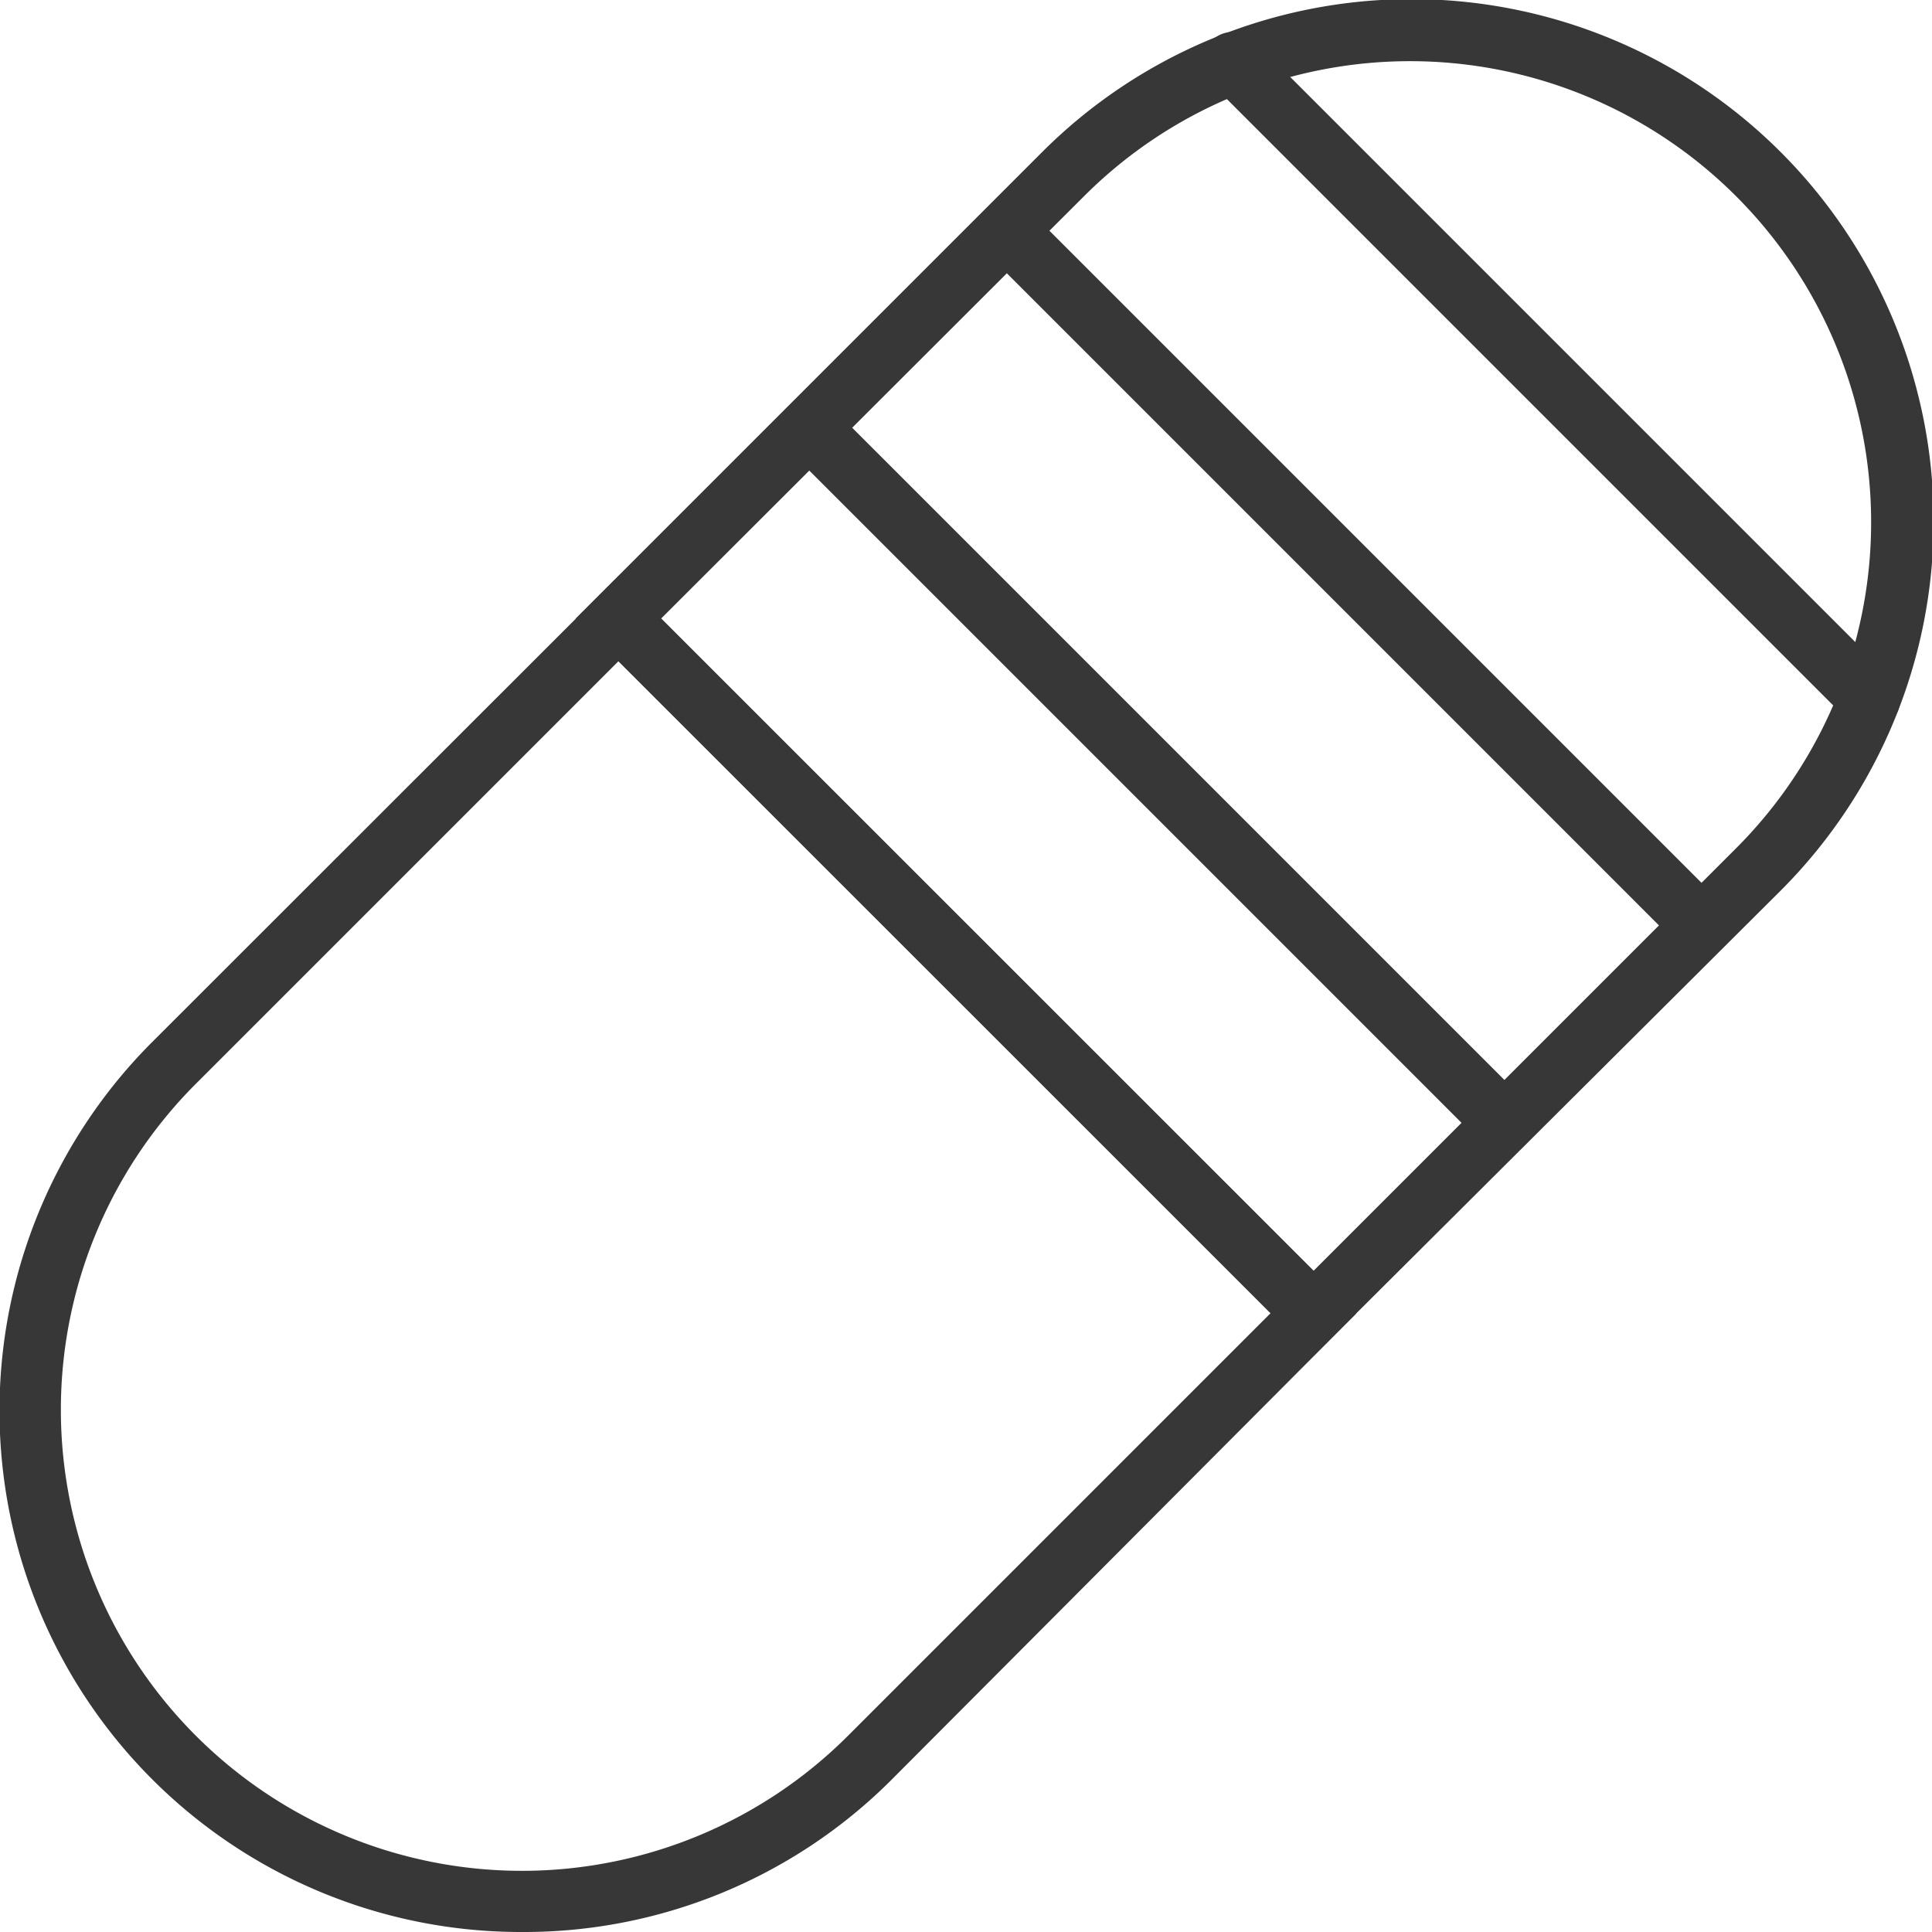
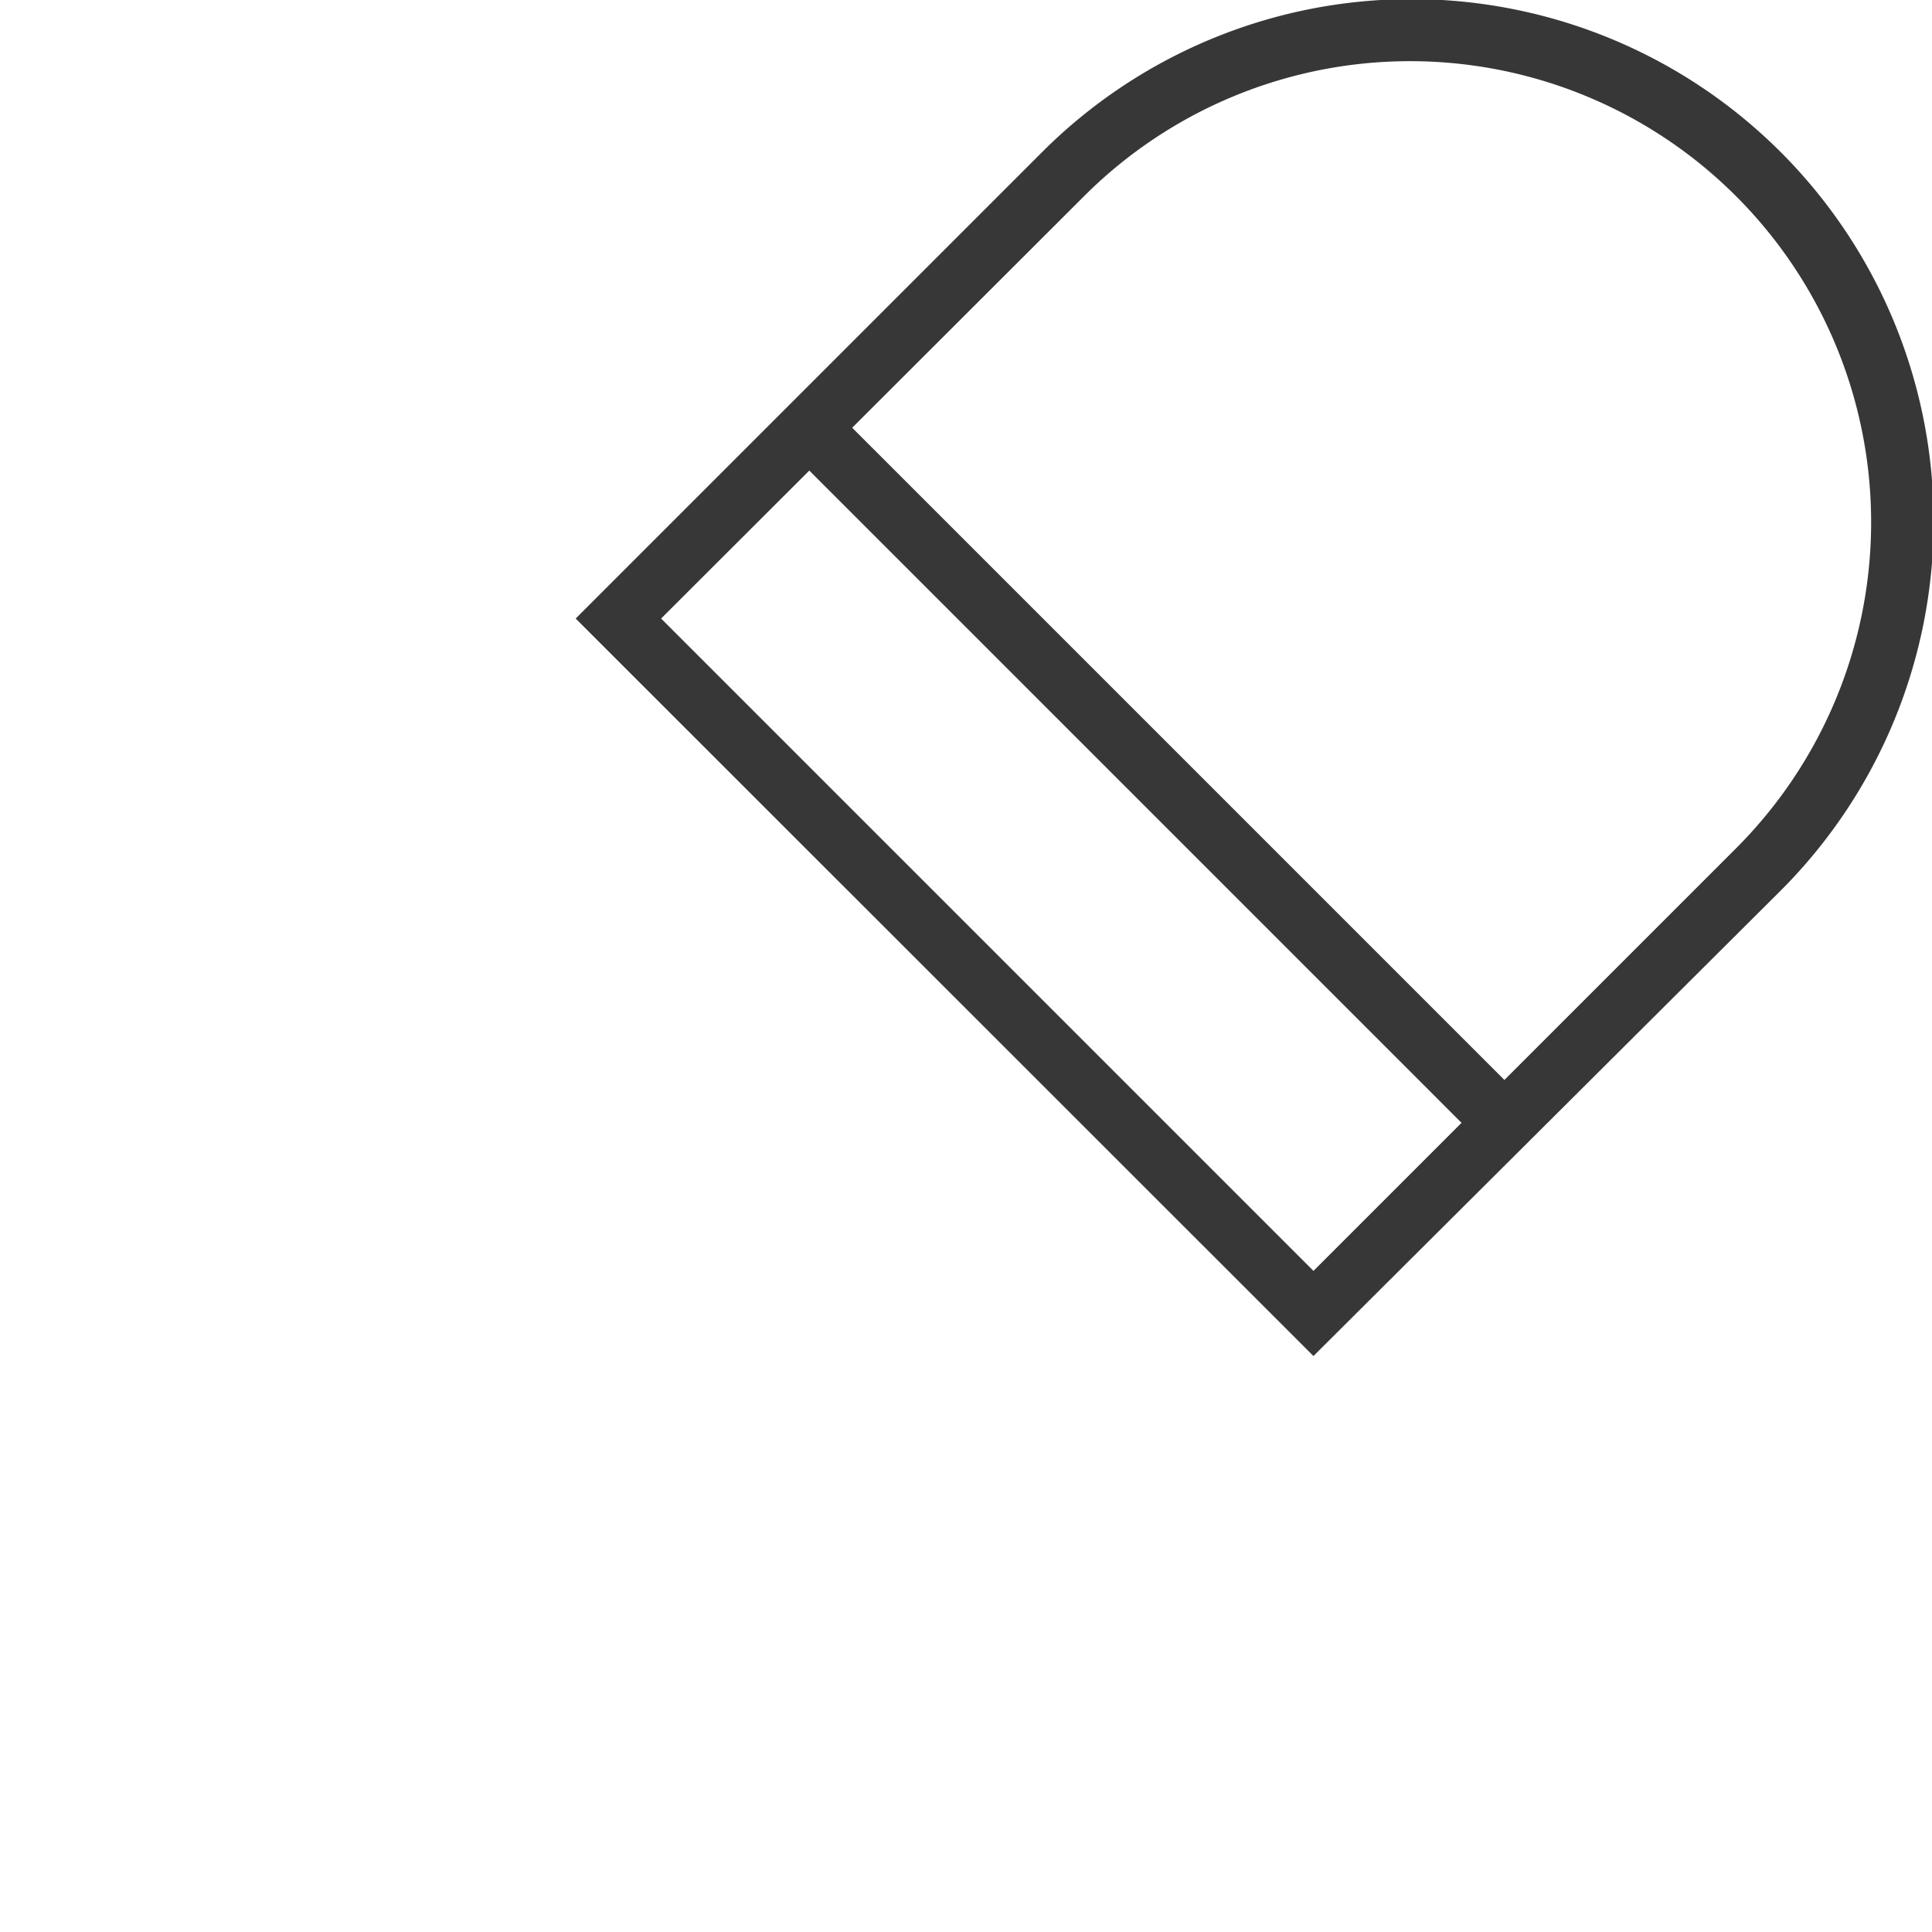
<svg xmlns="http://www.w3.org/2000/svg" viewBox="0 0 64 64">
  <defs>
    <style>.cls-1{fill:#373737;}</style>
  </defs>
  <g id="图层_2" data-name="图层 2">
    <g id="图层_1-2" data-name="图层 1">
-       <path class="cls-1" d="M17.27,64A17.27,17.27,0,0,1,5.05,34.51L20.49,19.08,44.93,43.51,29.49,59A17.21,17.21,0,0,1,17.27,64Zm3.22-42.1-14,14a15.27,15.27,0,0,0,21.6,21.6l14-14Z" />
      <path class="cls-1" d="M43.51,44.92,19.07,20.49,34.51,5.05A17.28,17.28,0,1,1,59,29.49ZM21.9,20.49,43.51,42.1l14-14a15.27,15.27,0,0,0-21.6-21.6Z" />
-       <path class="cls-1" d="M61.94,24.17a1,1,0,0,1-.71-.3L40.13,2.77a1,1,0,0,1,0-1.42,1,1,0,0,1,1.41,0L62.65,22.46a1,1,0,0,1-.71,1.71Z" />
-       <path class="cls-1" d="M56.36,31.66a1,1,0,0,1-.7-.3l-23-23a1,1,0,0,1,1.41-1.41l23,23a1,1,0,0,1,0,1.41A1,1,0,0,1,56.36,31.66Z" />
      <path class="cls-1" d="M49.83,38.19a1,1,0,0,1-.71-.29l-23-23a1,1,0,0,1,1.42-1.42l23,23a1,1,0,0,1,0,1.42A1,1,0,0,1,49.83,38.19Z" />
    </g>
  </g>
</svg>